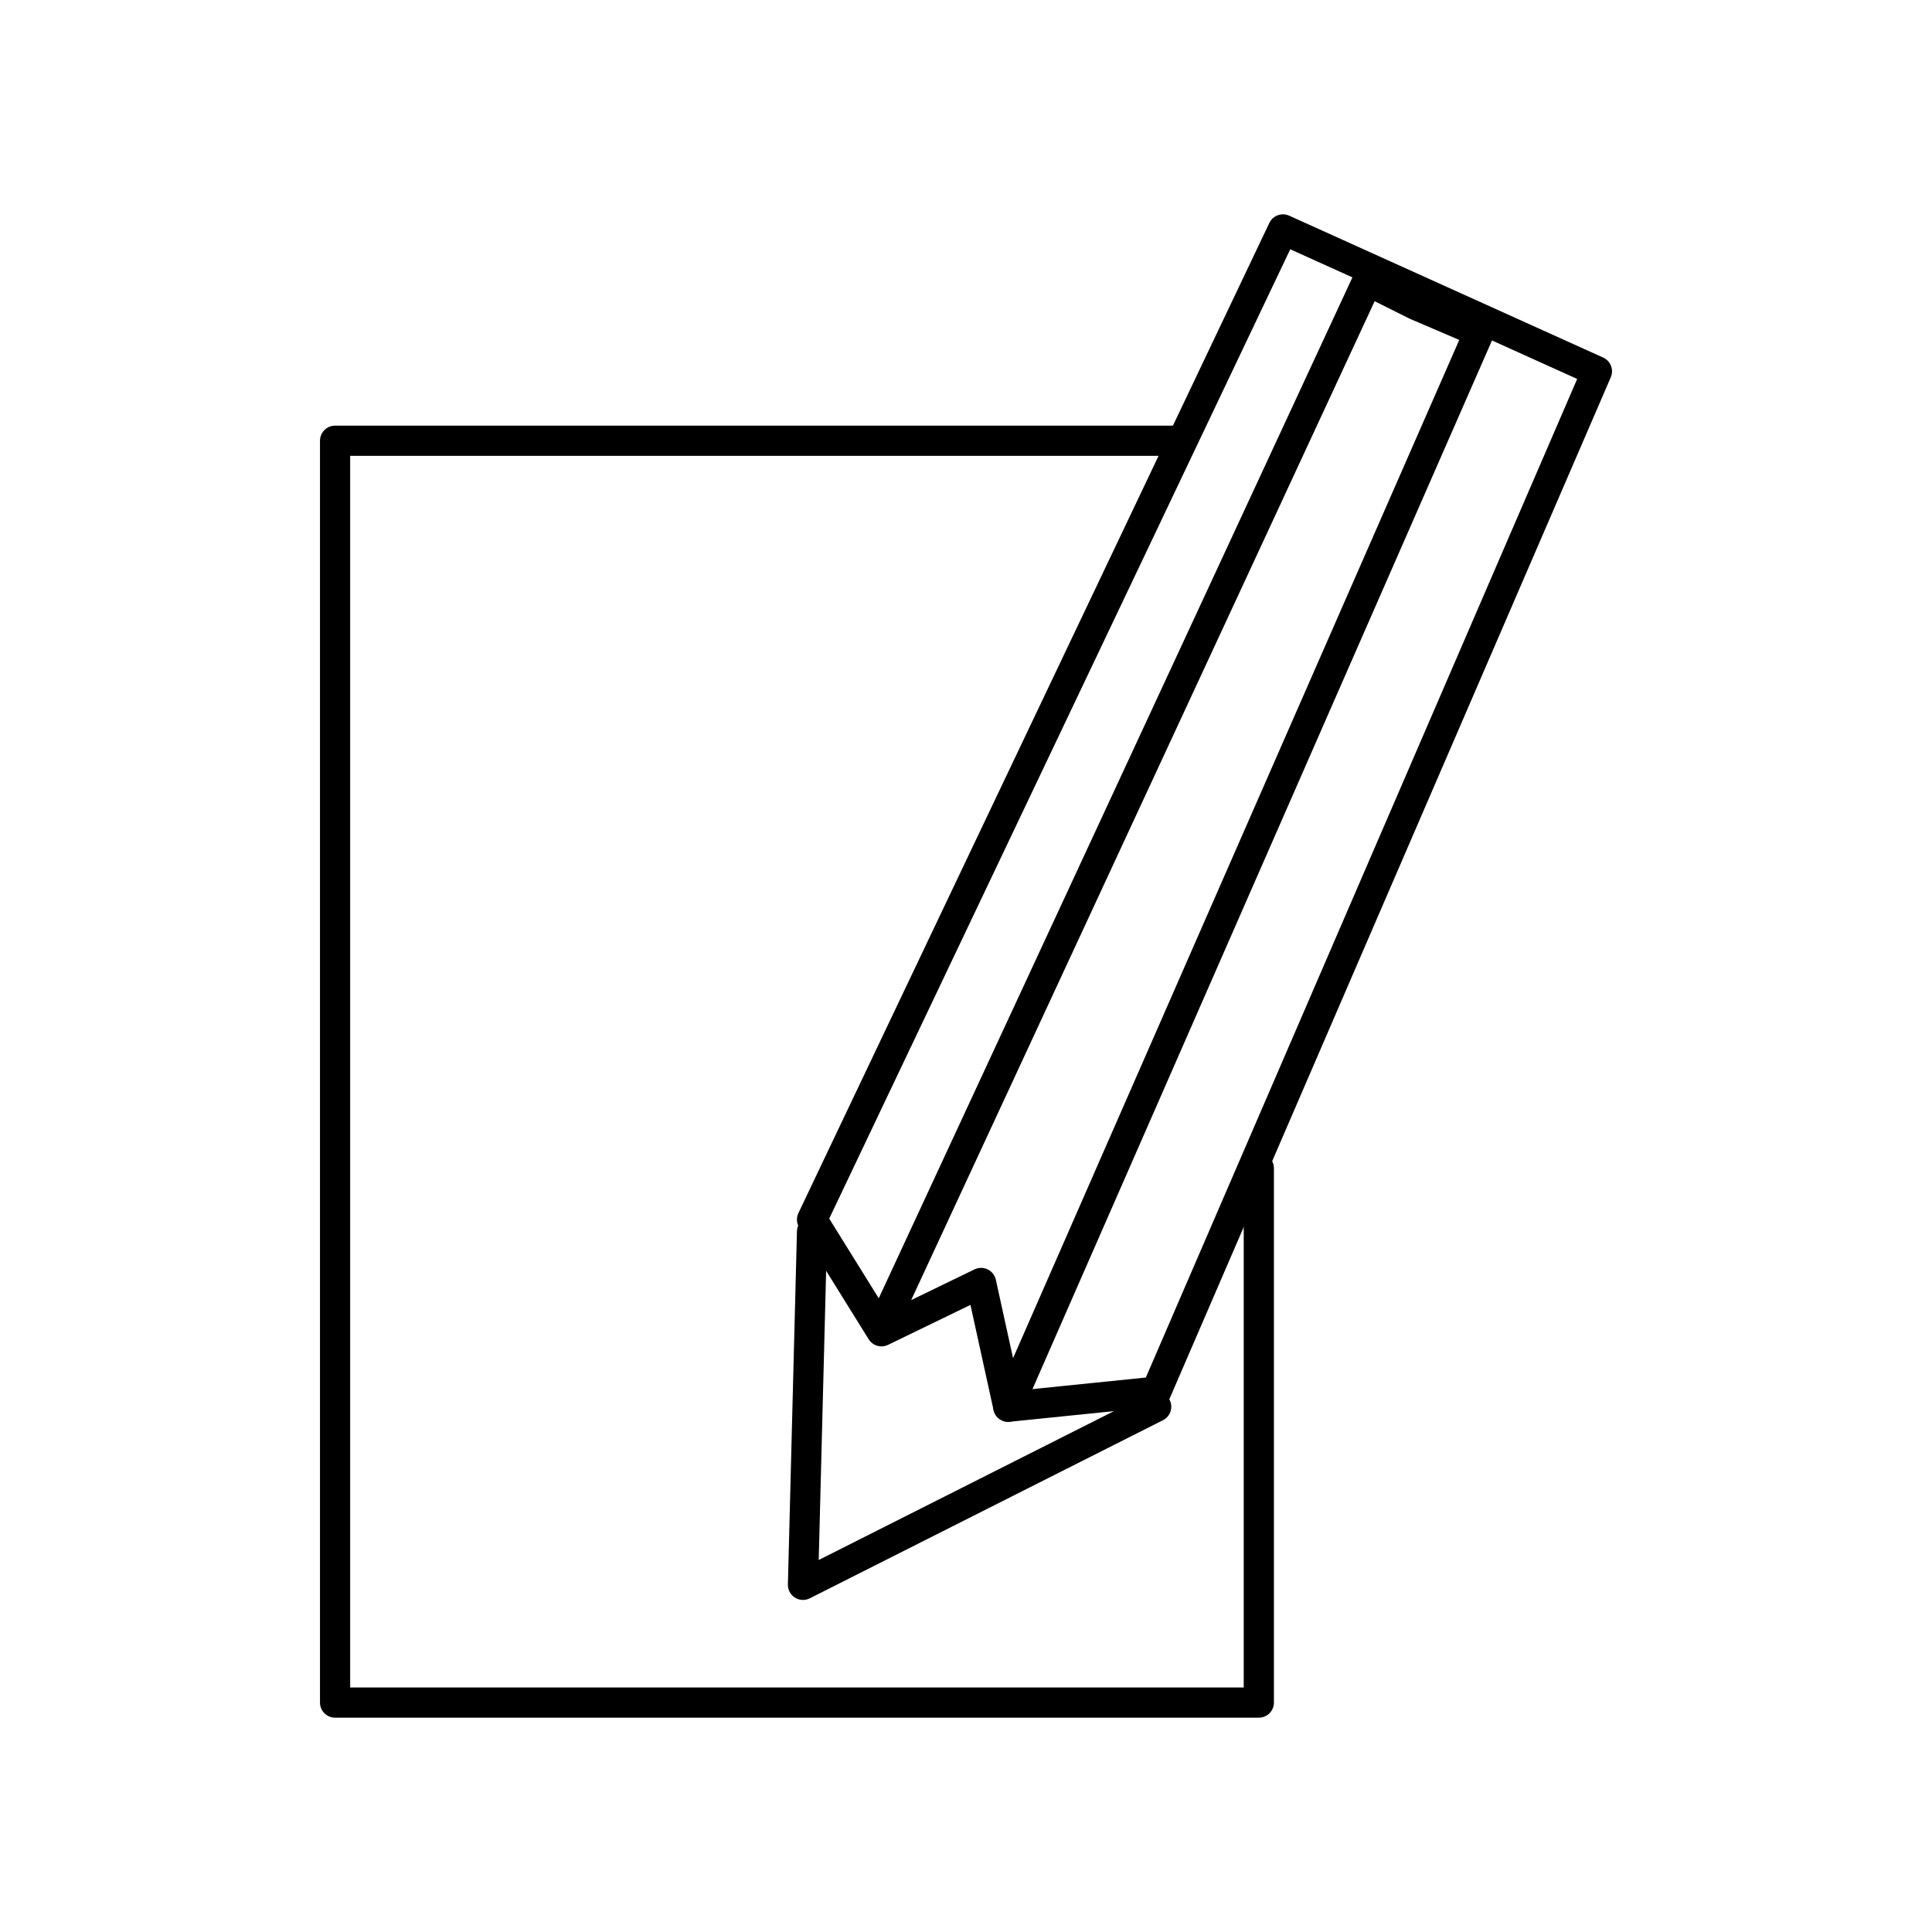
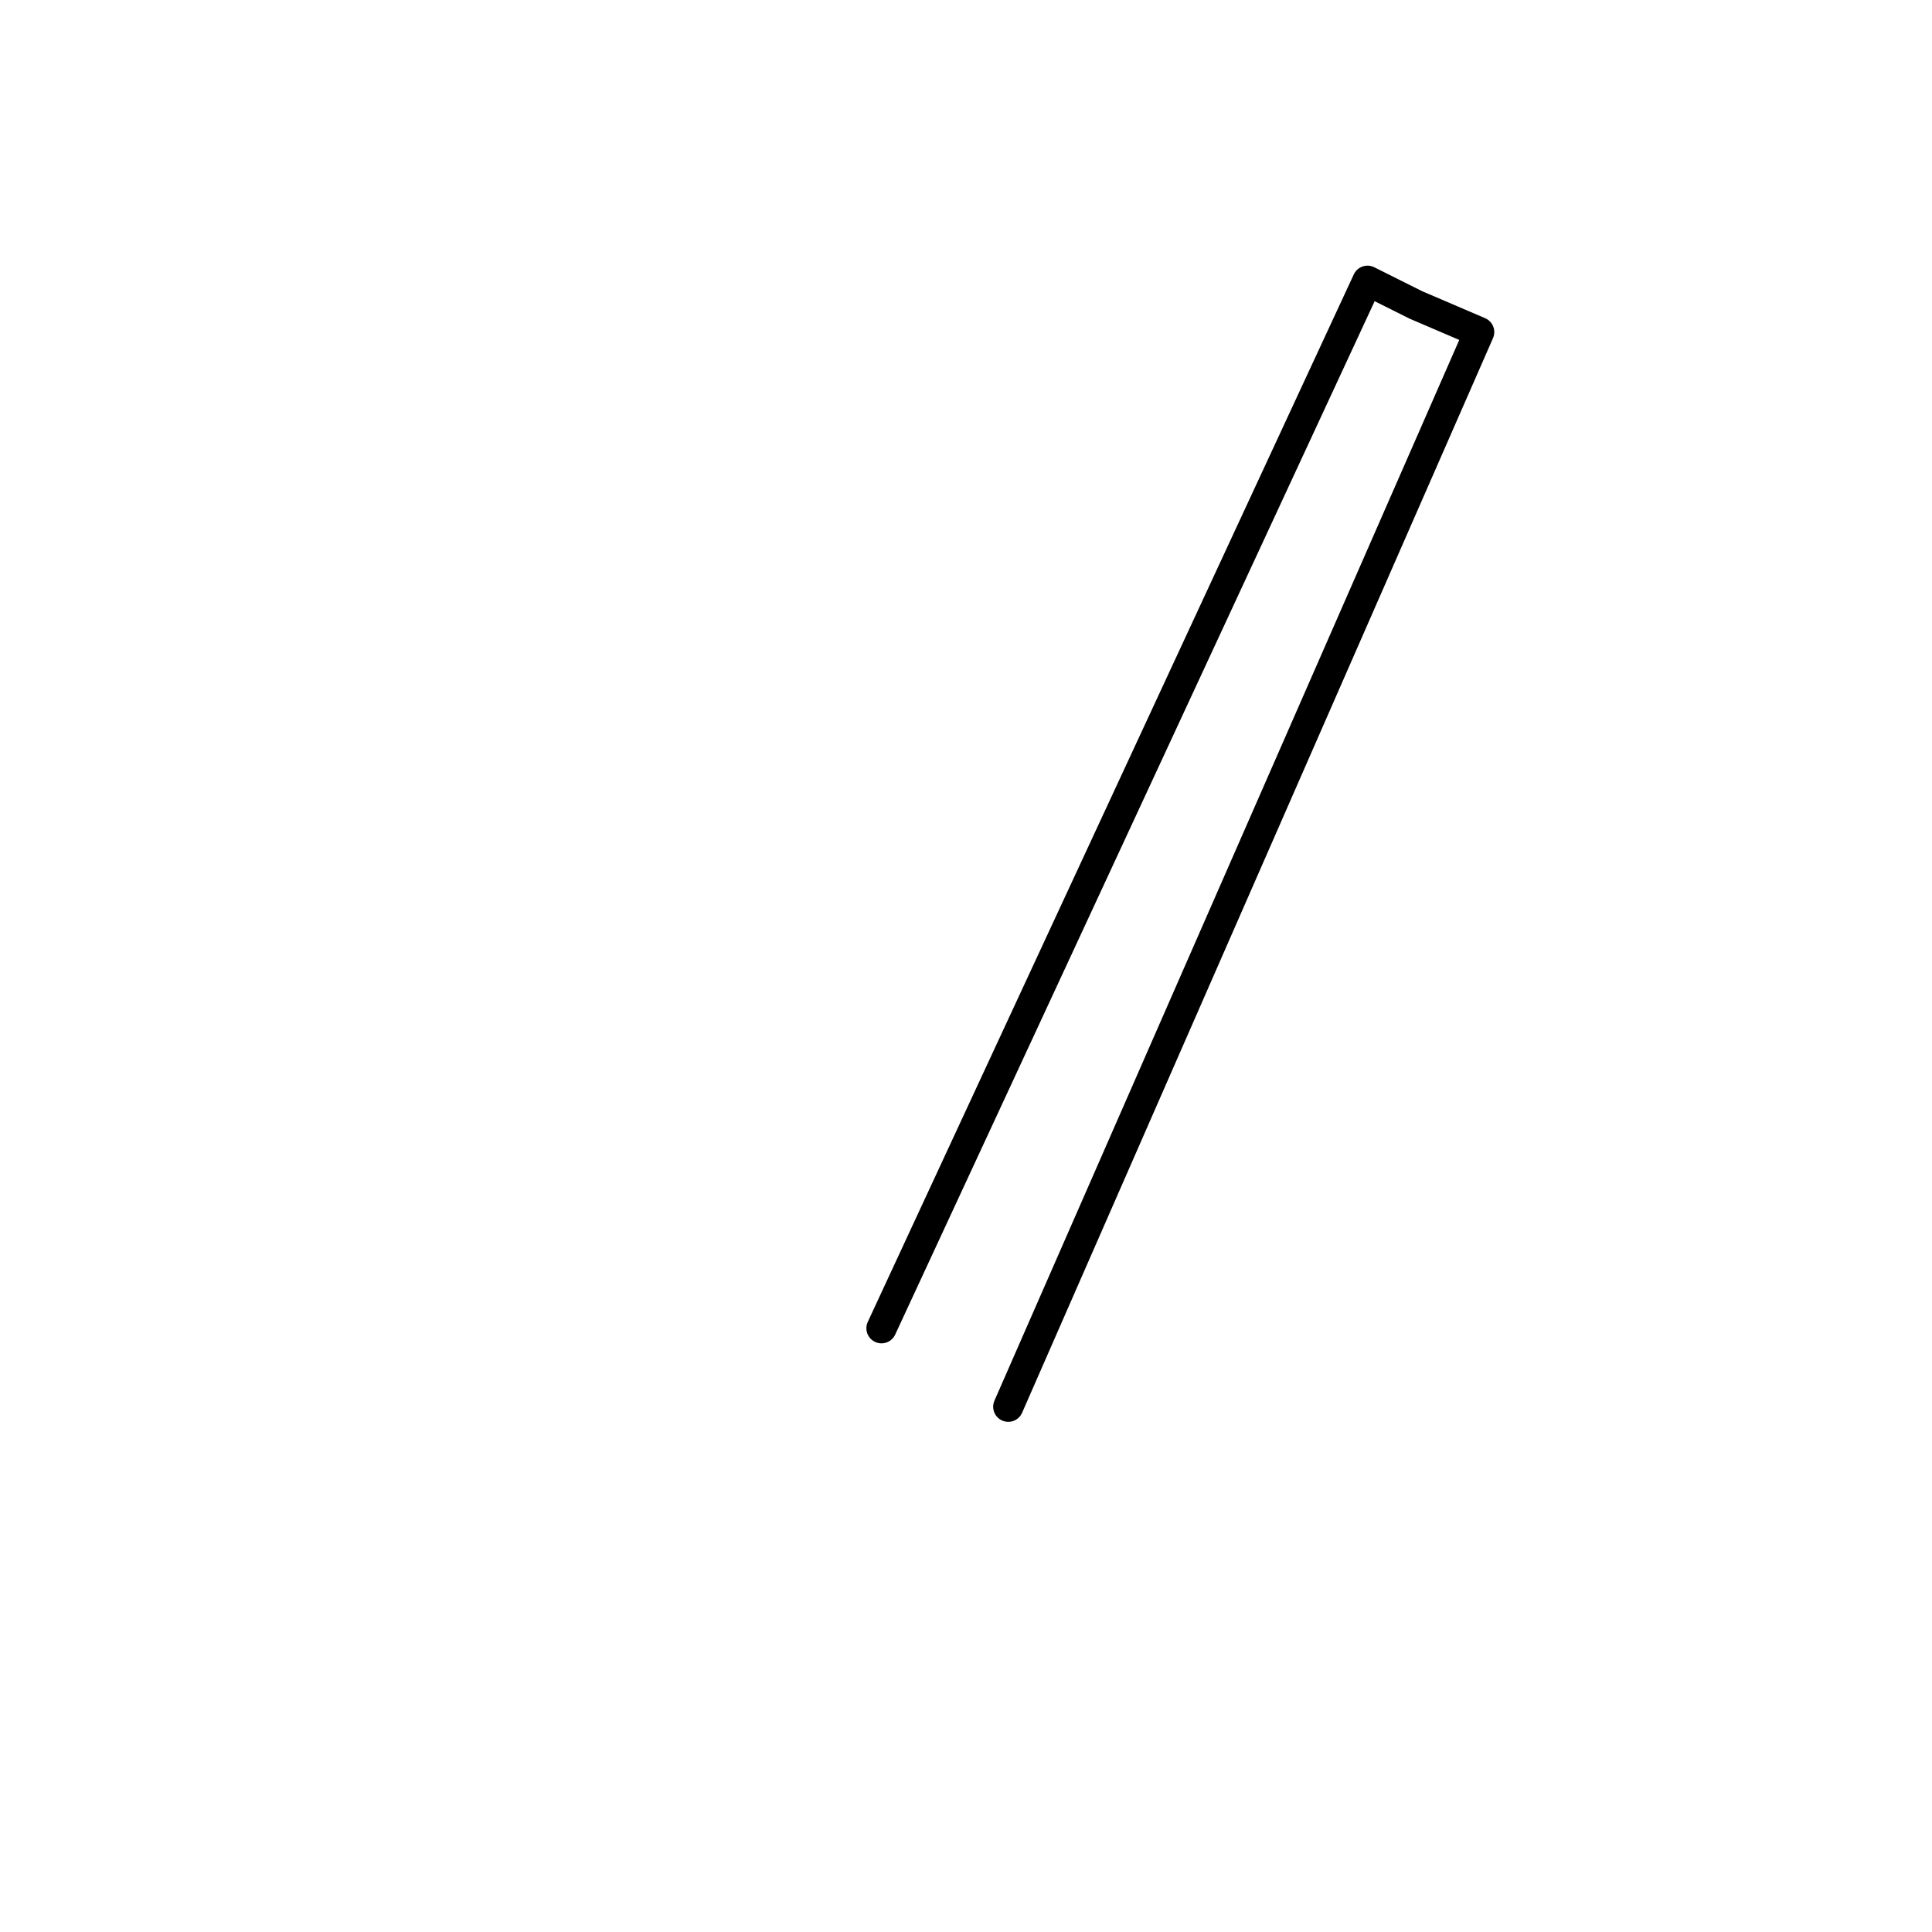
<svg xmlns="http://www.w3.org/2000/svg" width="64" height="64">
  <g>
    <g fill="none" stroke="#000" stroke-linecap="round" stroke-linejoin="round" stroke-miterlimit="10">
-       <path d="M41.7 38.7v17.7H11.1V14.6H39" />
-       <path d="M26.9 40.4L42.5 7.6l10.4 4.7-14.6 33.8-4.9.5-.9-4.1-3.3 1.6z" />
-       <path d="M38.3 46.6l-11.7 5.9.3-11.7" />
      <path d="M29.2 44L45.3 9.3l1.6.8 2.1.9-15.6 35.6" />
    </g>
  </g>
</svg>